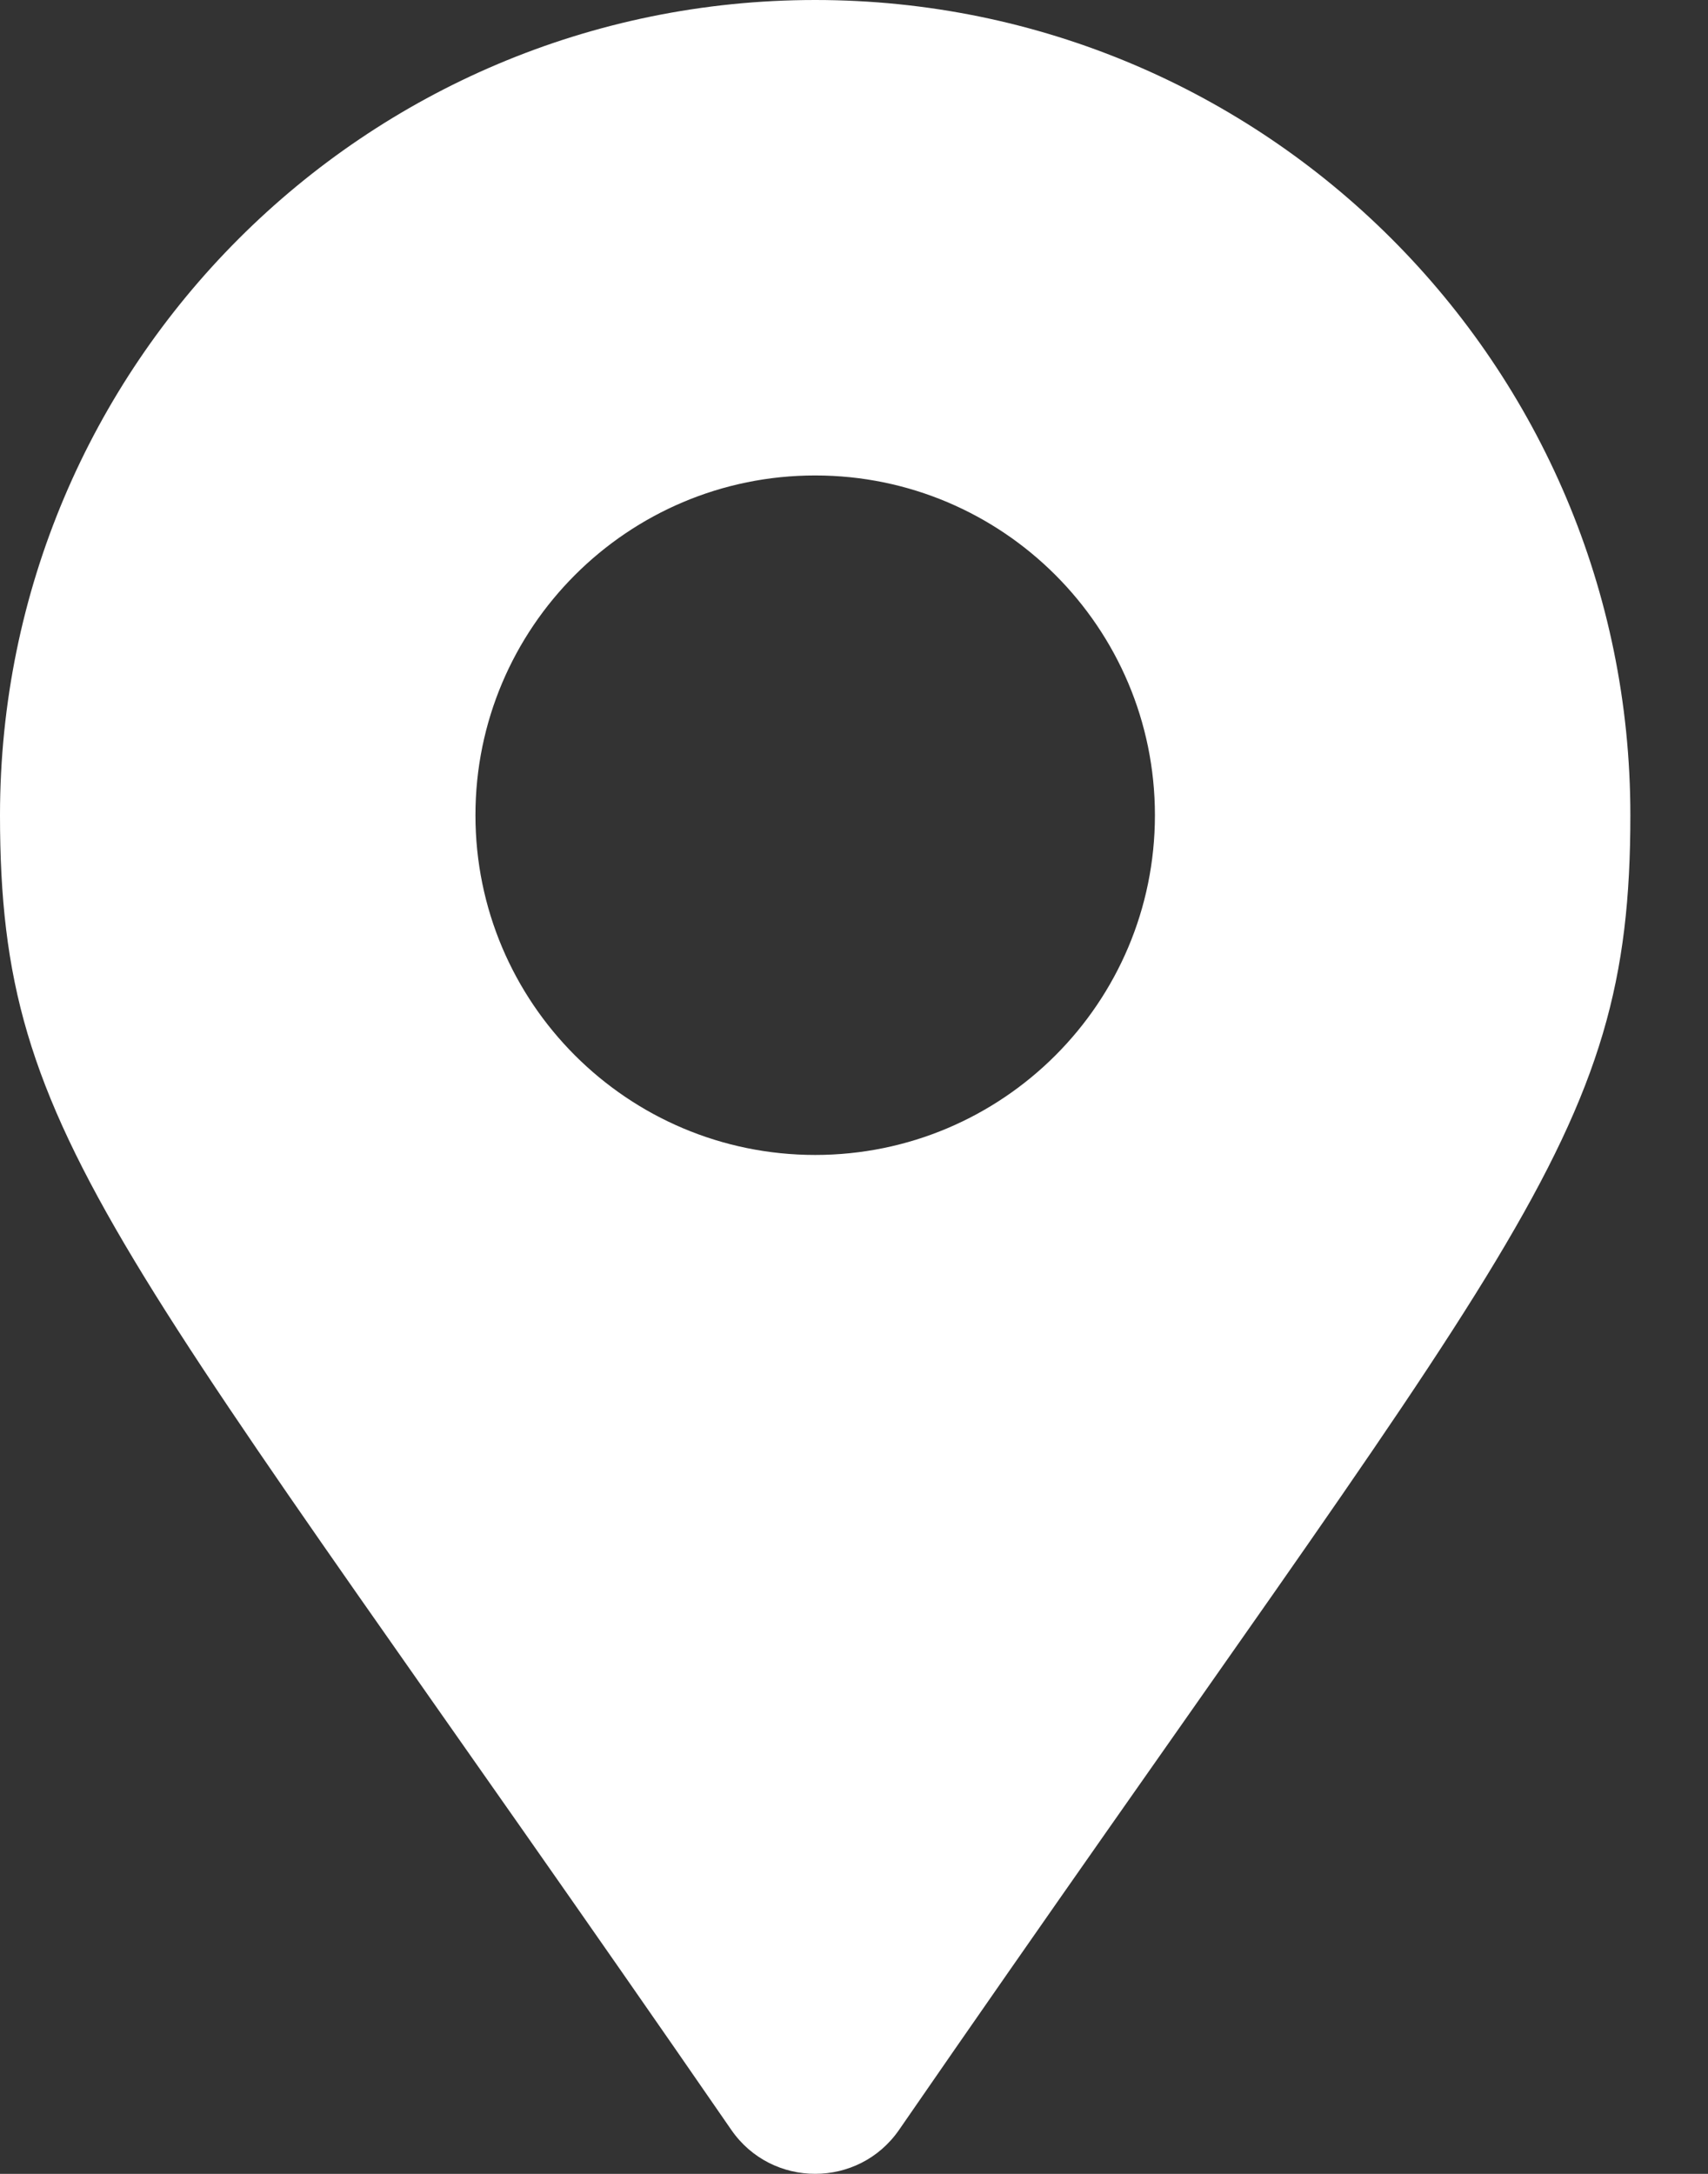
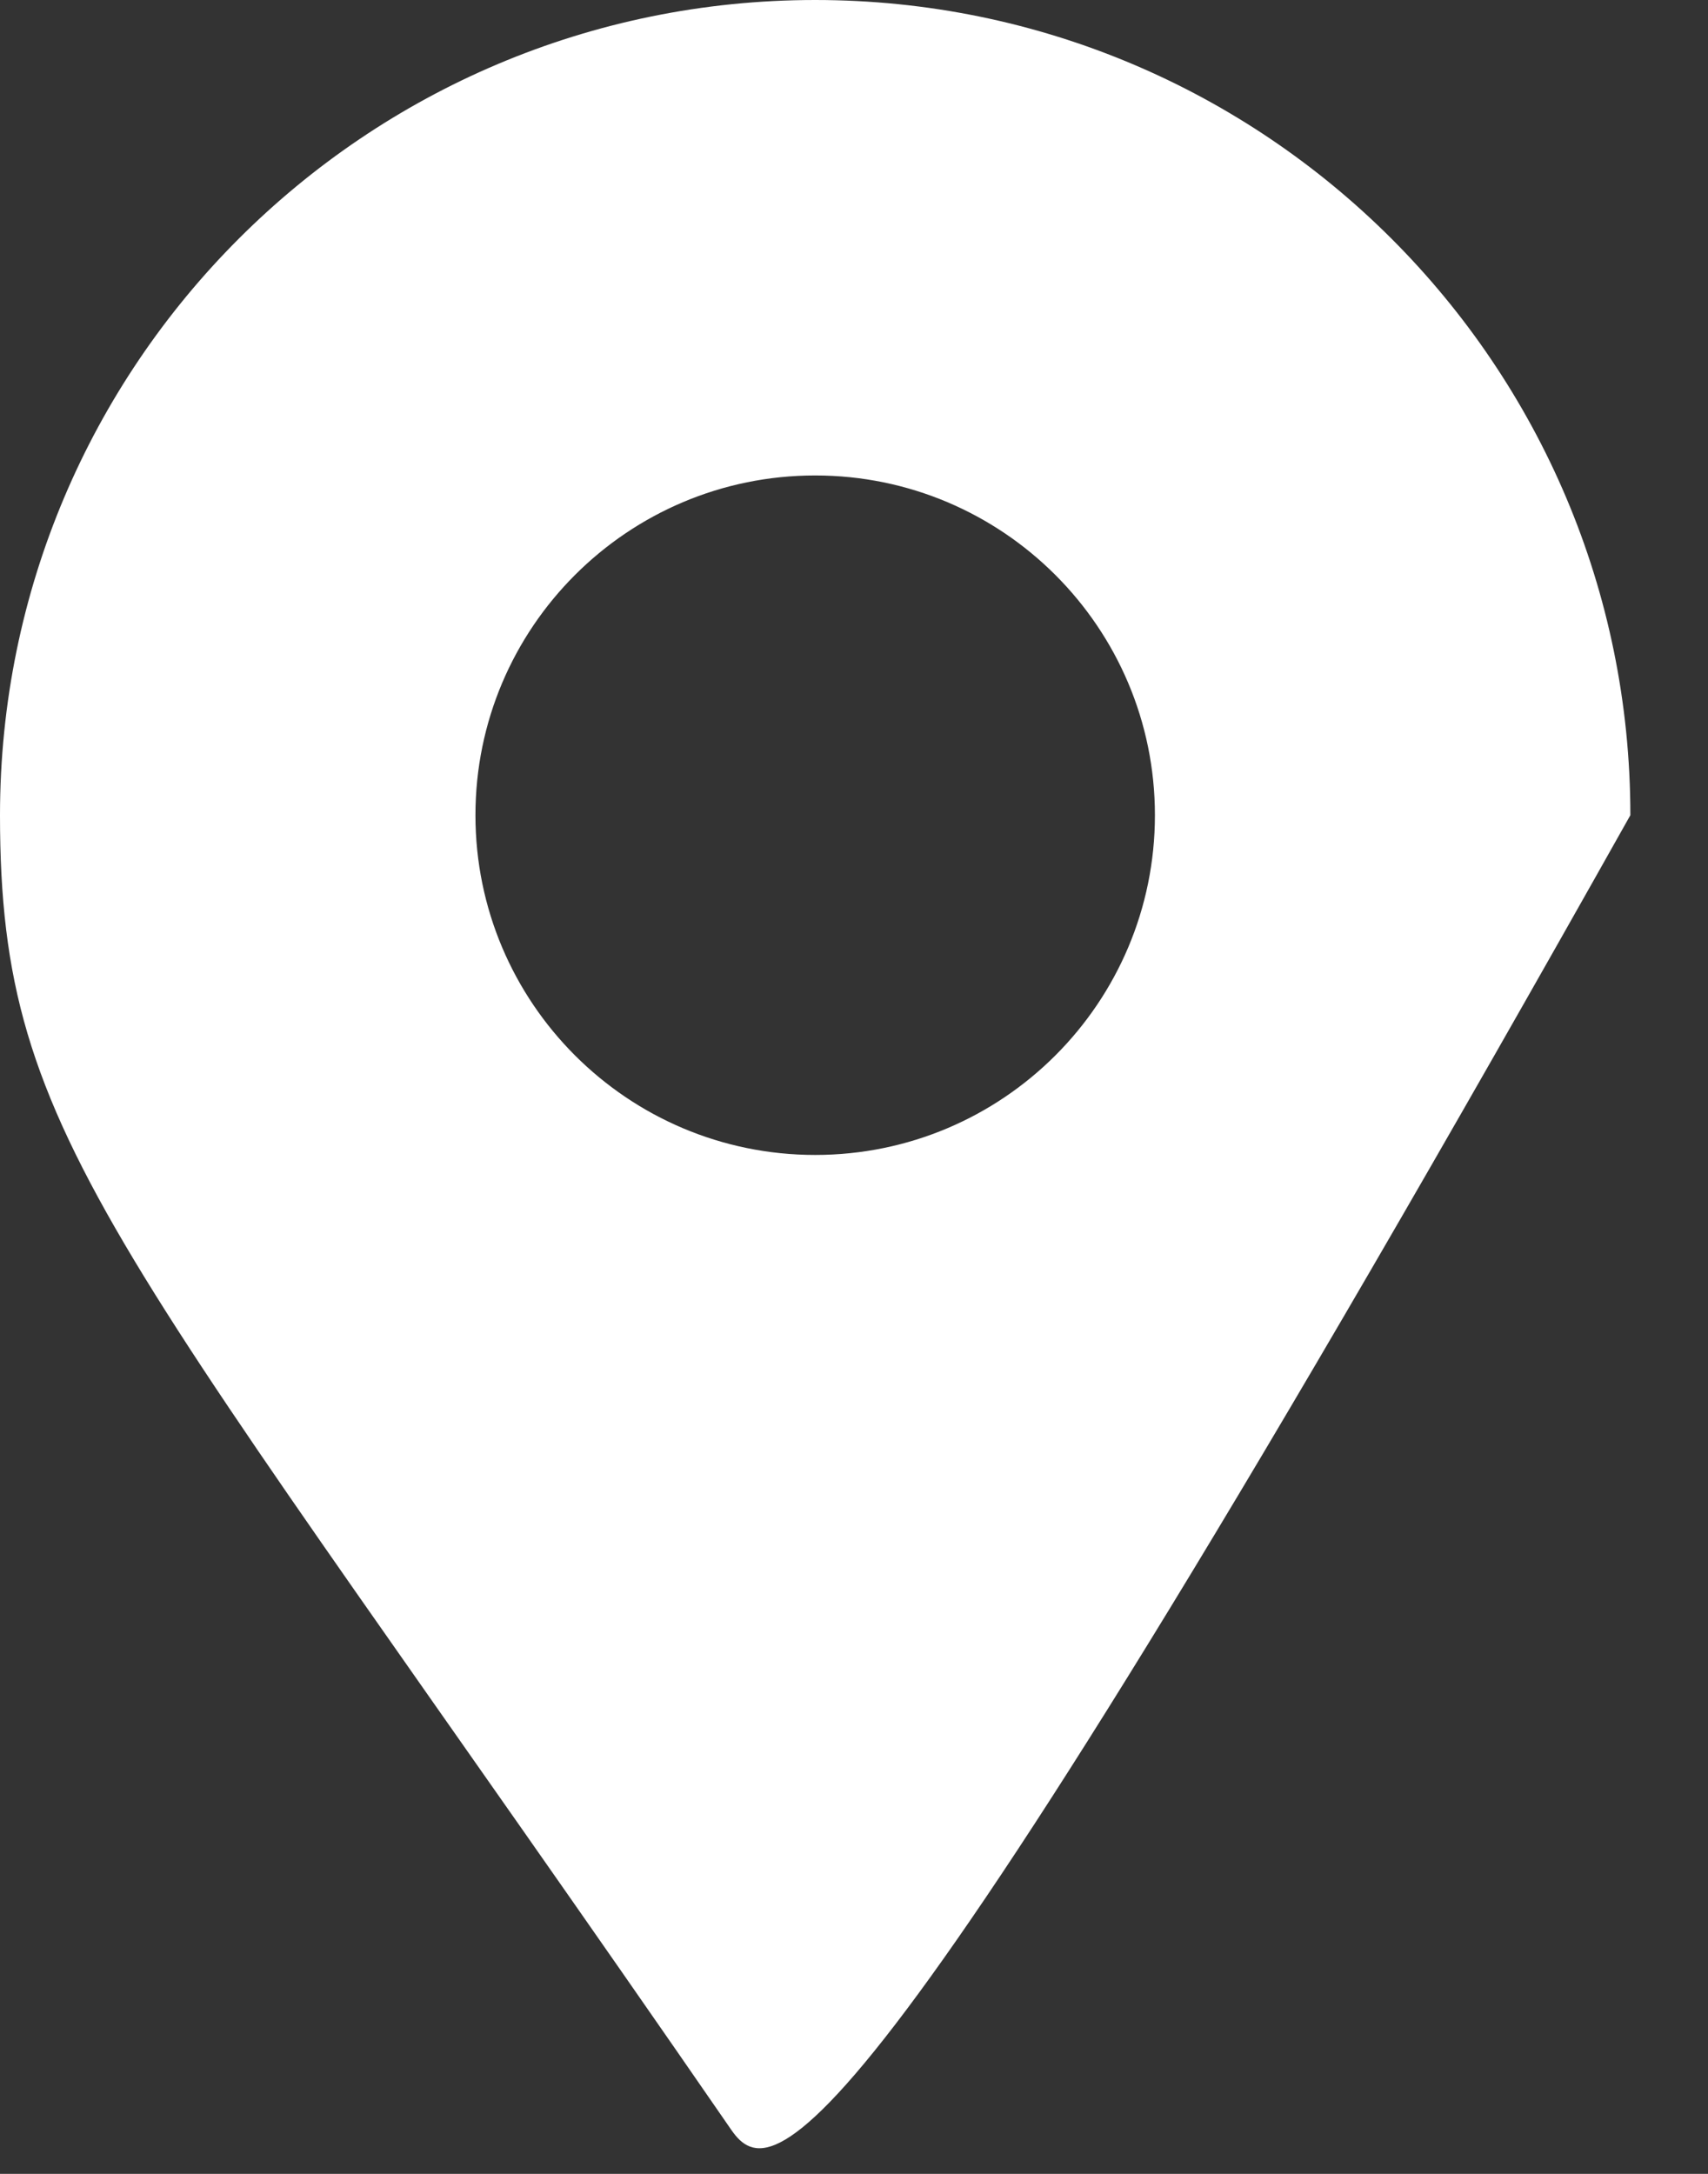
<svg xmlns="http://www.w3.org/2000/svg" width="11" height="14" viewBox="0 0 11 14" fill="none">
  <rect x="0" y="0" width="11" height="14" fill="#333333" stroke="none" />
-   <path d="M4.71 13.717C0.737 7.958 0 7.367 0 5.25C0 2.35 2.35 0 5.25 0C8.149 0 10.5 2.35 10.5 5.25C10.5 7.367 9.763 7.958 5.79 13.717C5.529 14.094 4.971 14.094 4.71 13.717ZM5.25 7.438C6.458 7.438 7.438 6.458 7.438 5.25C7.438 4.042 6.458 3.062 5.25 3.062C4.042 3.062 3.062 4.042 3.062 5.25C3.062 6.458 4.042 7.438 5.25 7.438Z" fill="white" />
+   <path d="M4.71 13.717C0.737 7.958 0 7.367 0 5.25C0 2.35 2.35 0 5.25 0C8.149 0 10.5 2.35 10.5 5.25C5.529 14.094 4.971 14.094 4.71 13.717ZM5.25 7.438C6.458 7.438 7.438 6.458 7.438 5.25C7.438 4.042 6.458 3.062 5.25 3.062C4.042 3.062 3.062 4.042 3.062 5.25C3.062 6.458 4.042 7.438 5.25 7.438Z" fill="white" />
</svg>